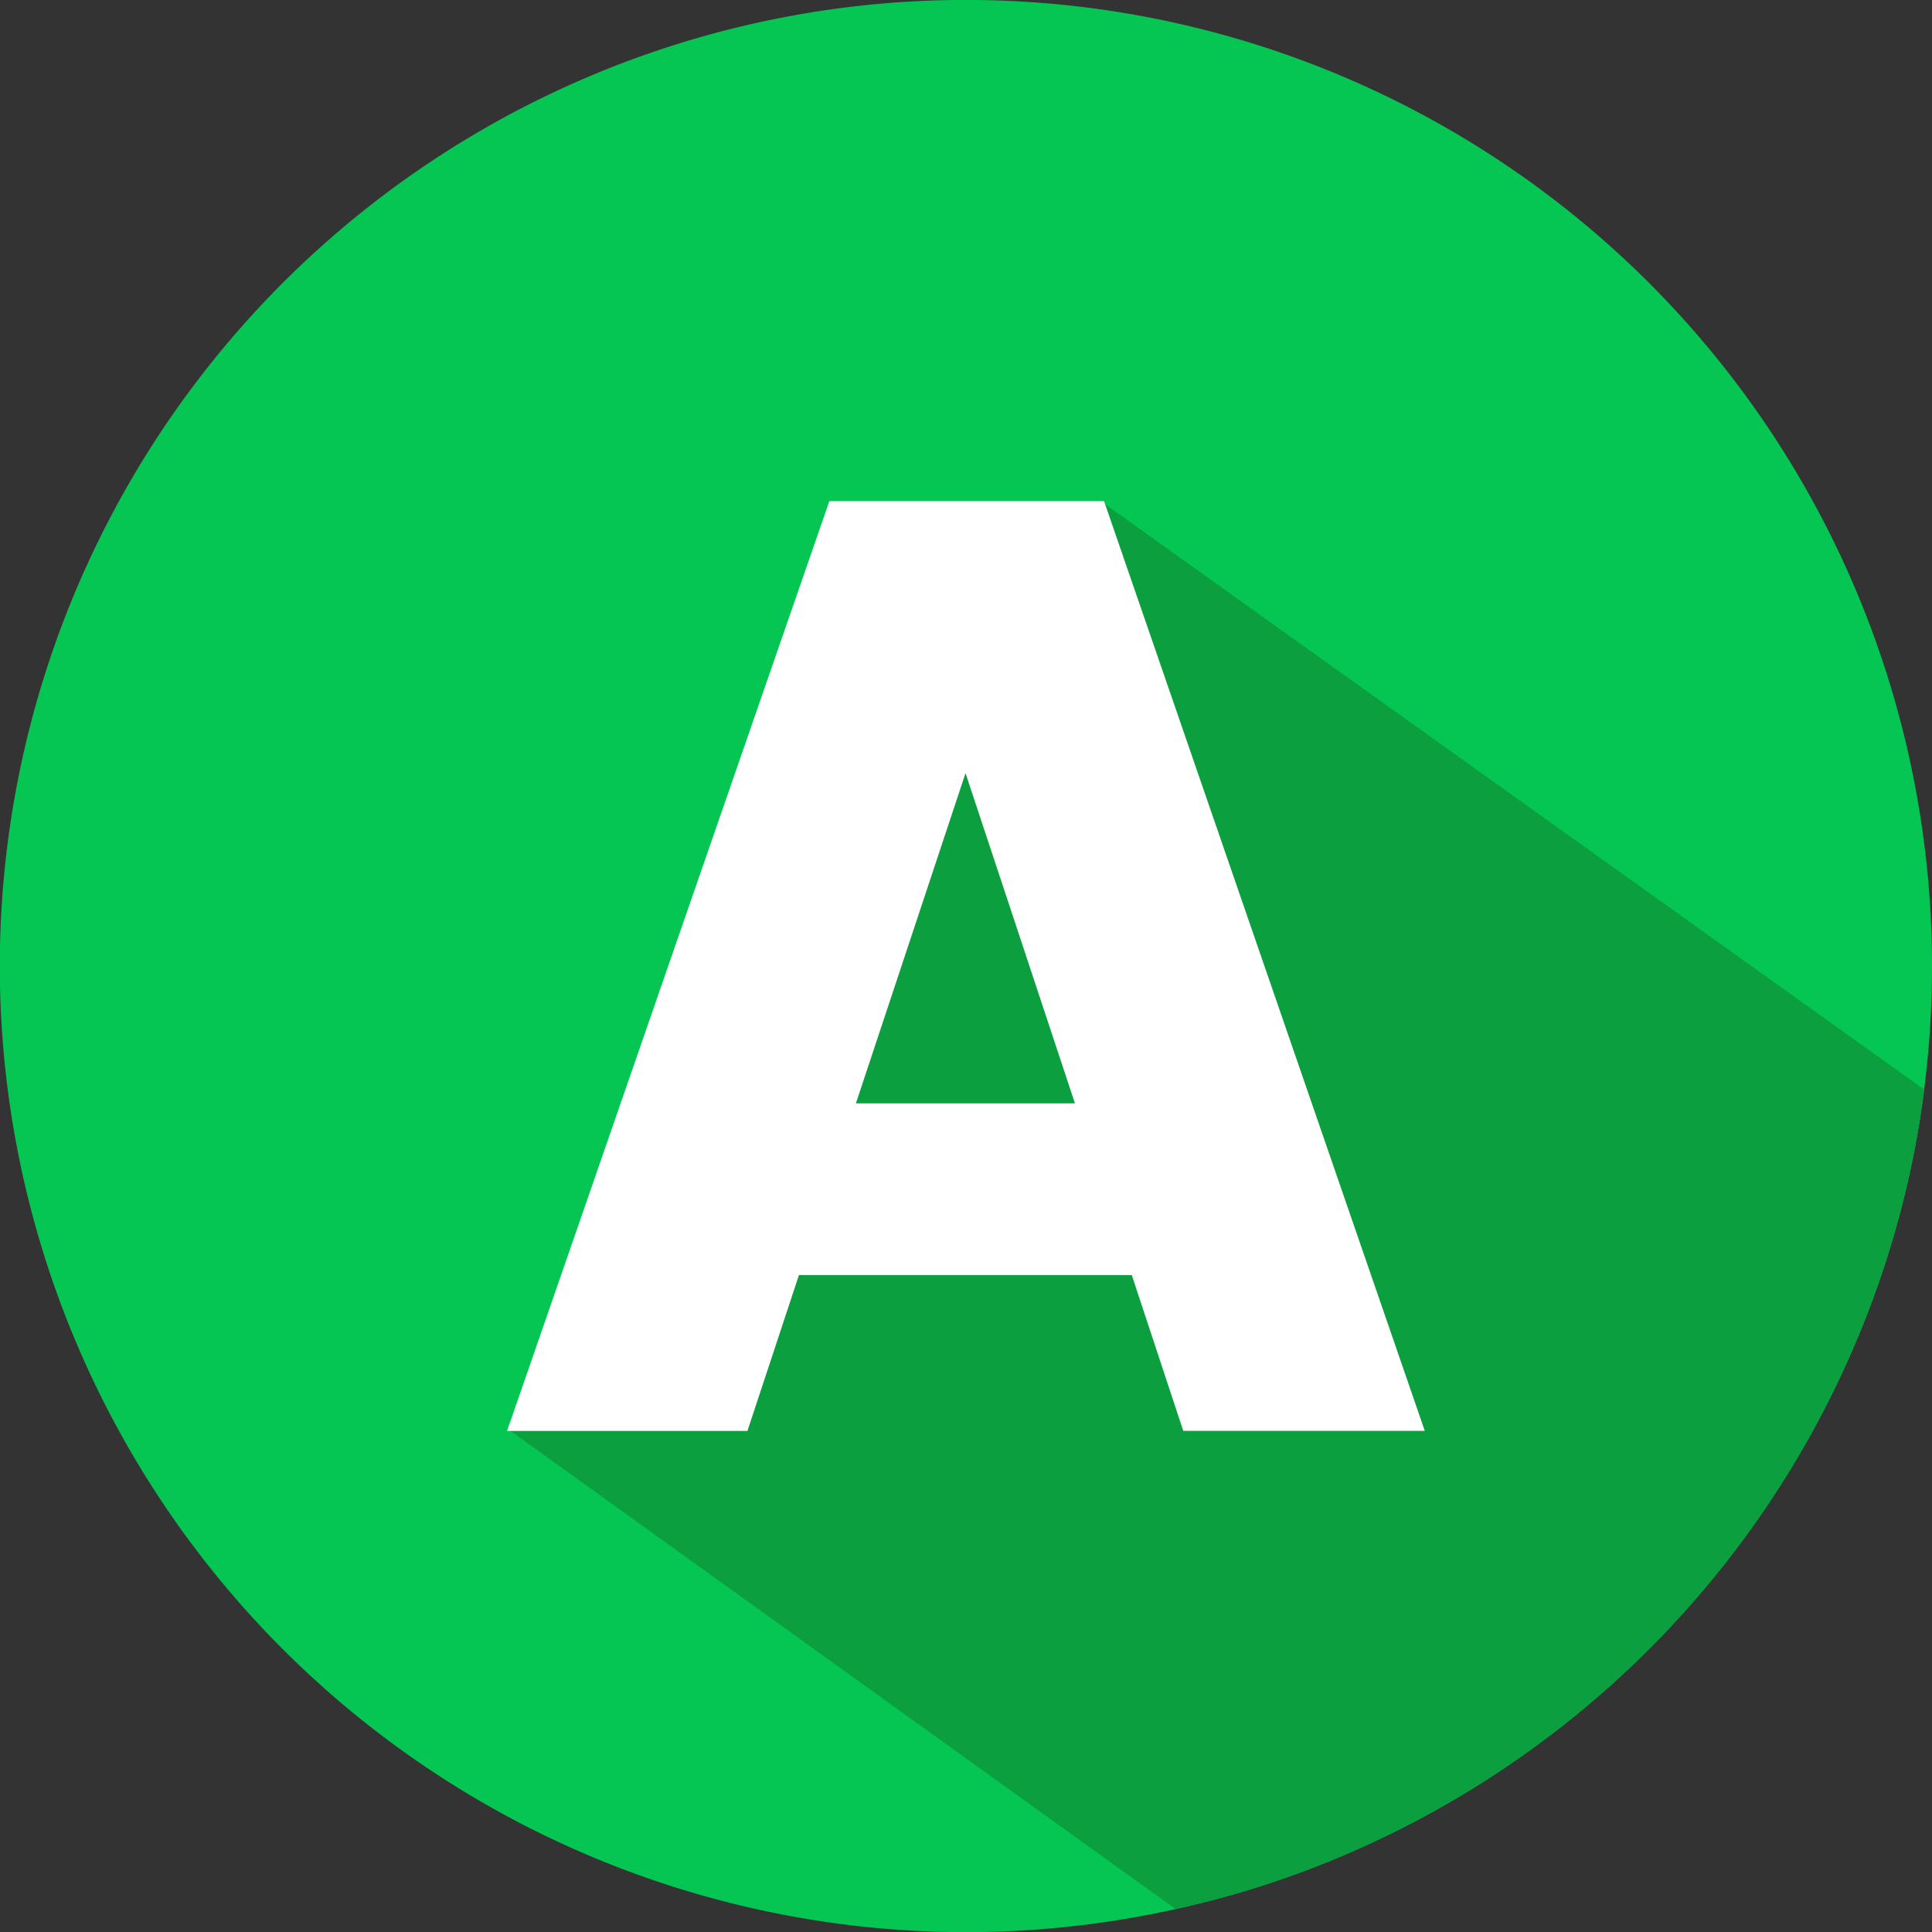
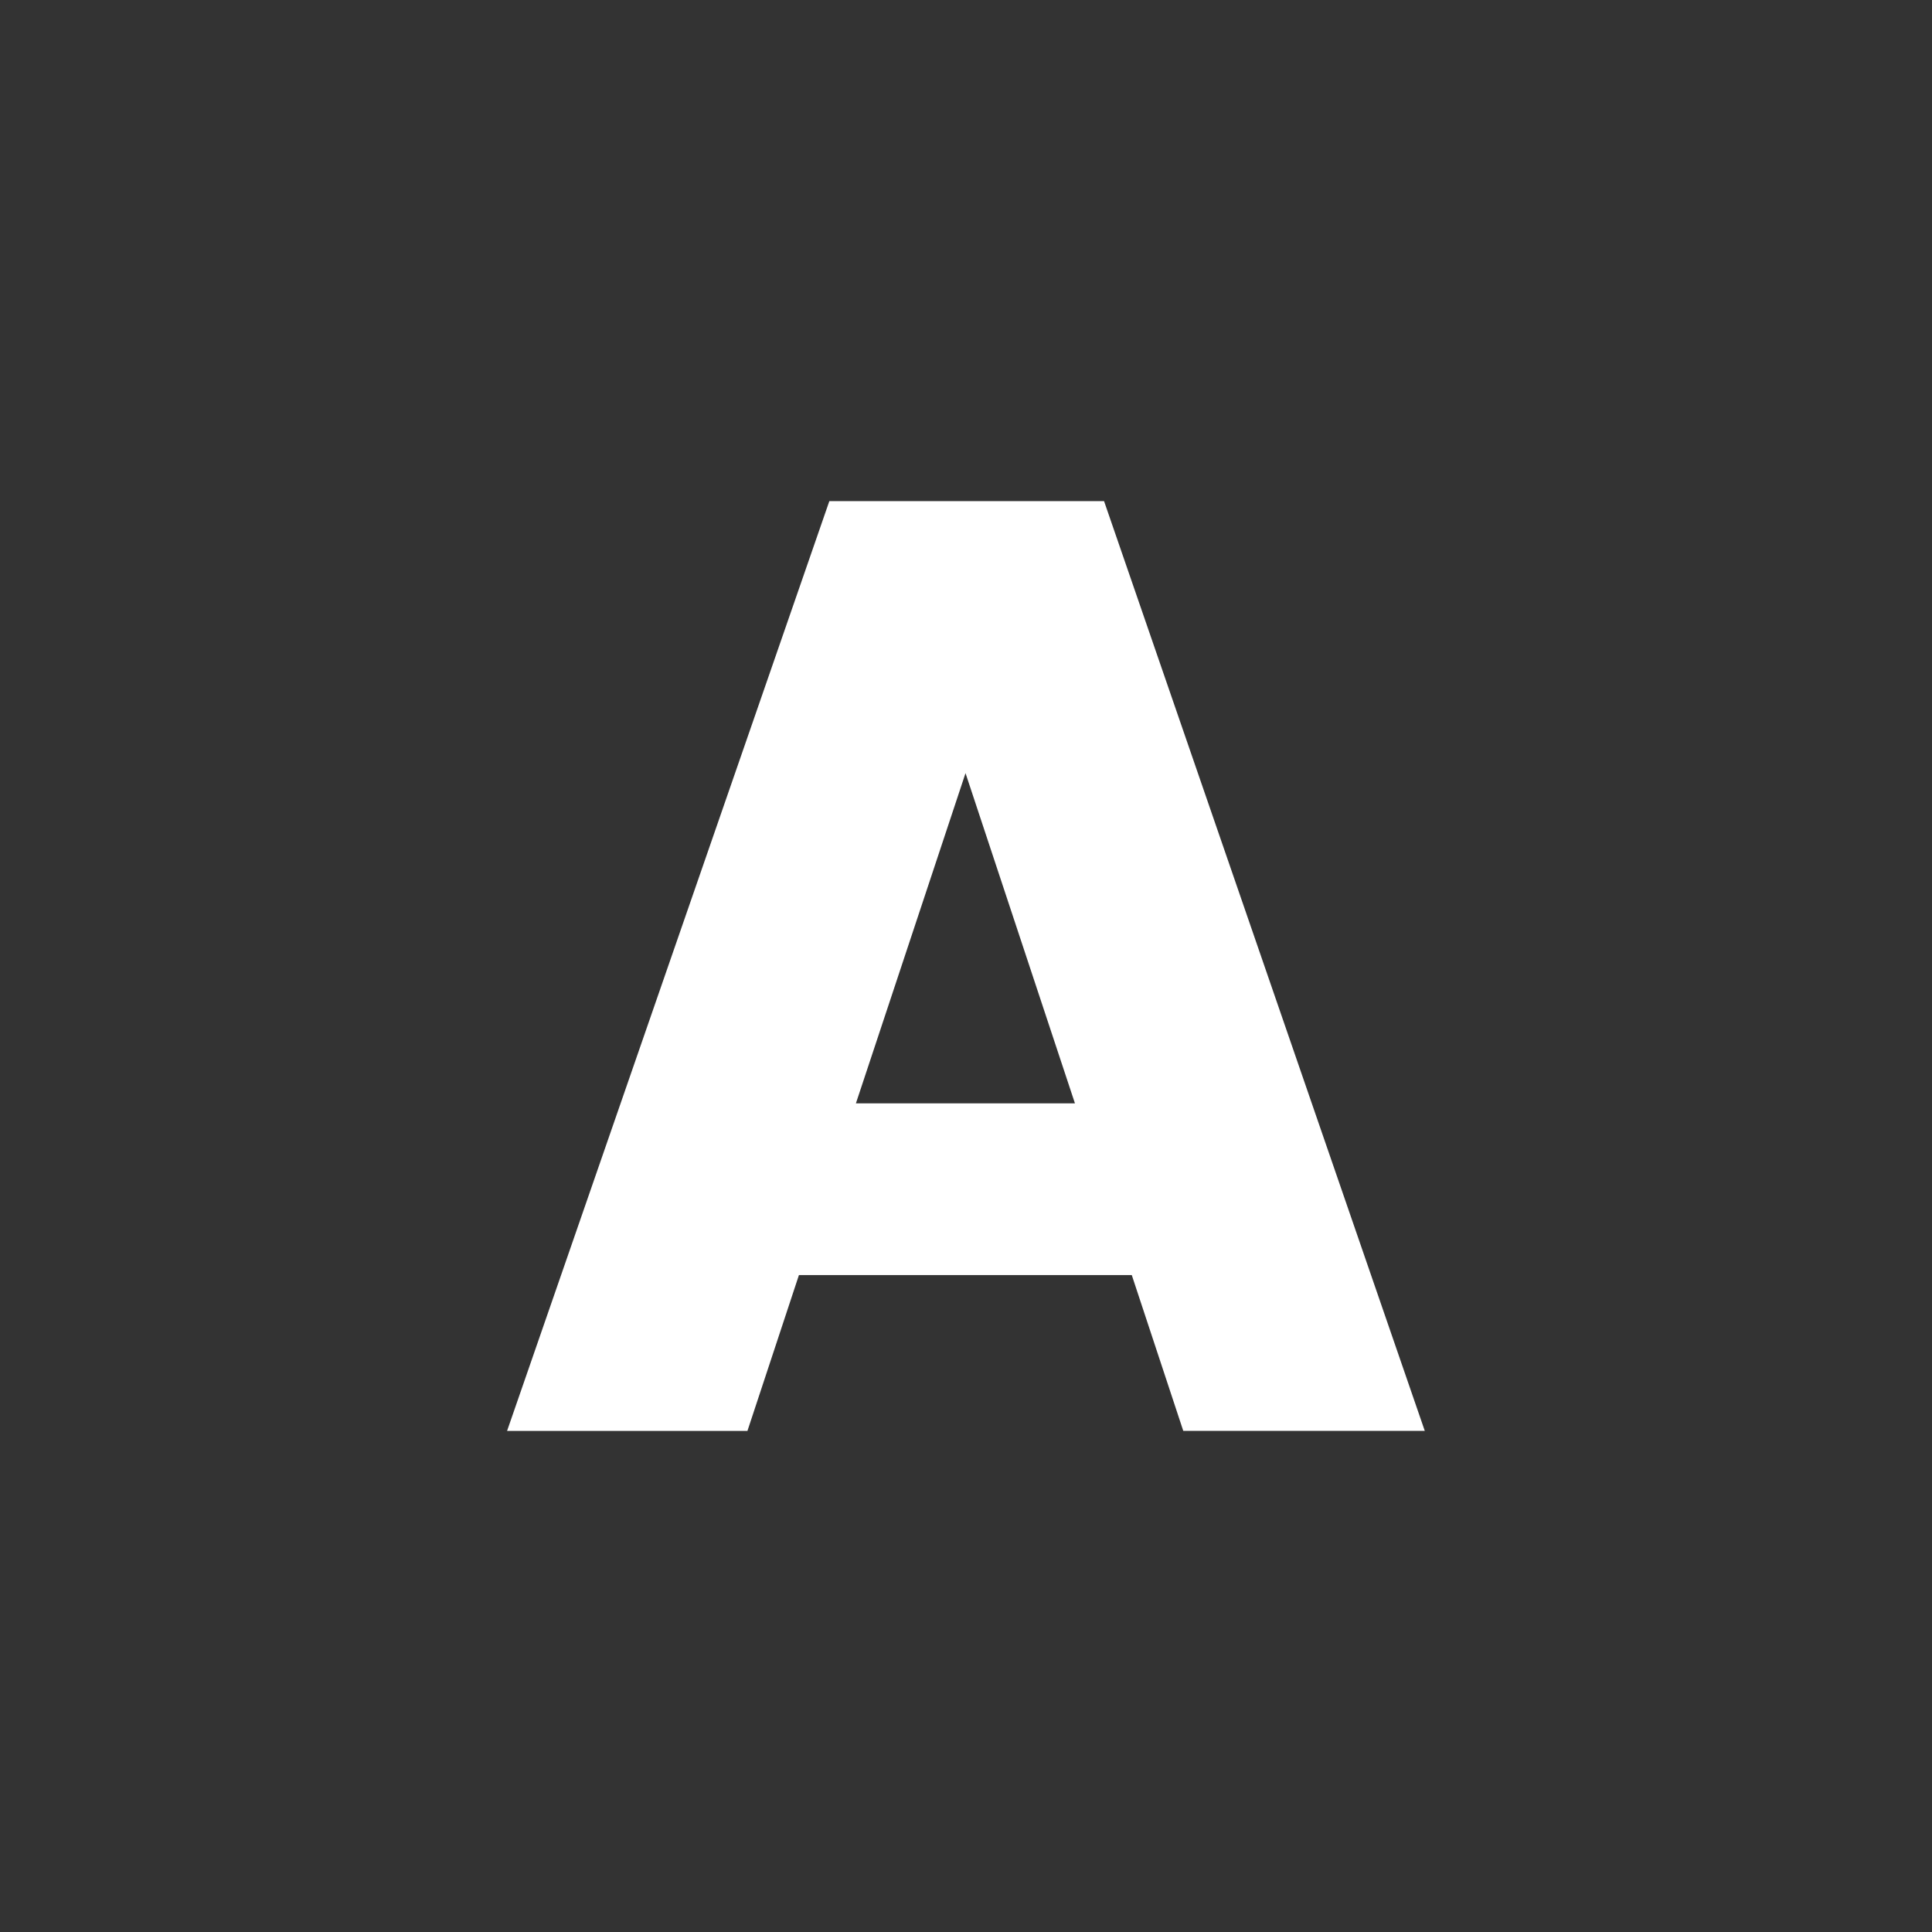
<svg xmlns="http://www.w3.org/2000/svg" id="Layer_2" data-name="Layer 2" width="141" height="141" viewBox="0 0 141 141">
  <rect x="0" y="0" width="141" height="141" fill="#333333" stroke="none" />
  <g id="Layer_1" data-name="Layer 1" transform="translate(0)">
    <g id="A">
-       <path id="Path_210831" data-name="Path 210831" d="M141,70.5a70.47,70.47,0,0,1-.573,9.008,1.362,1.362,0,0,1-.022.182,68.229,68.229,0,0,1-1.209,6.717,70.627,70.627,0,0,1-37.244,47.2,69.655,69.655,0,0,1-16.152,5.72l-.209.047A70.507,70.507,0,1,1,141,70.5Z" transform="translate(0)" fill="#05c653" />
-       <path id="Path_210832" data-name="Path 210832" d="M238.249,175.881a1.363,1.363,0,0,1-.022.182,68.234,68.234,0,0,1-1.209,6.717,70.627,70.627,0,0,1-37.244,47.2,69.655,69.655,0,0,1-16.152,5.72l-48.546-34.9-.077-.055L178.236,133l.237.171Z" transform="translate(-97.822 -96.373)" fill="#0b9f3f" />
      <path id="Path_210833" data-name="Path 210833" d="M179.971,189.283H155.681l-3.759,11.374H134.38L157.9,132.8h20.048l23.408,67.856H183.73Zm-4.147-12.53-7.986-24.1-8,24.1Z" transform="translate(-97.373 -96.228)" fill="#fff" />
    </g>
  </g>
</svg>